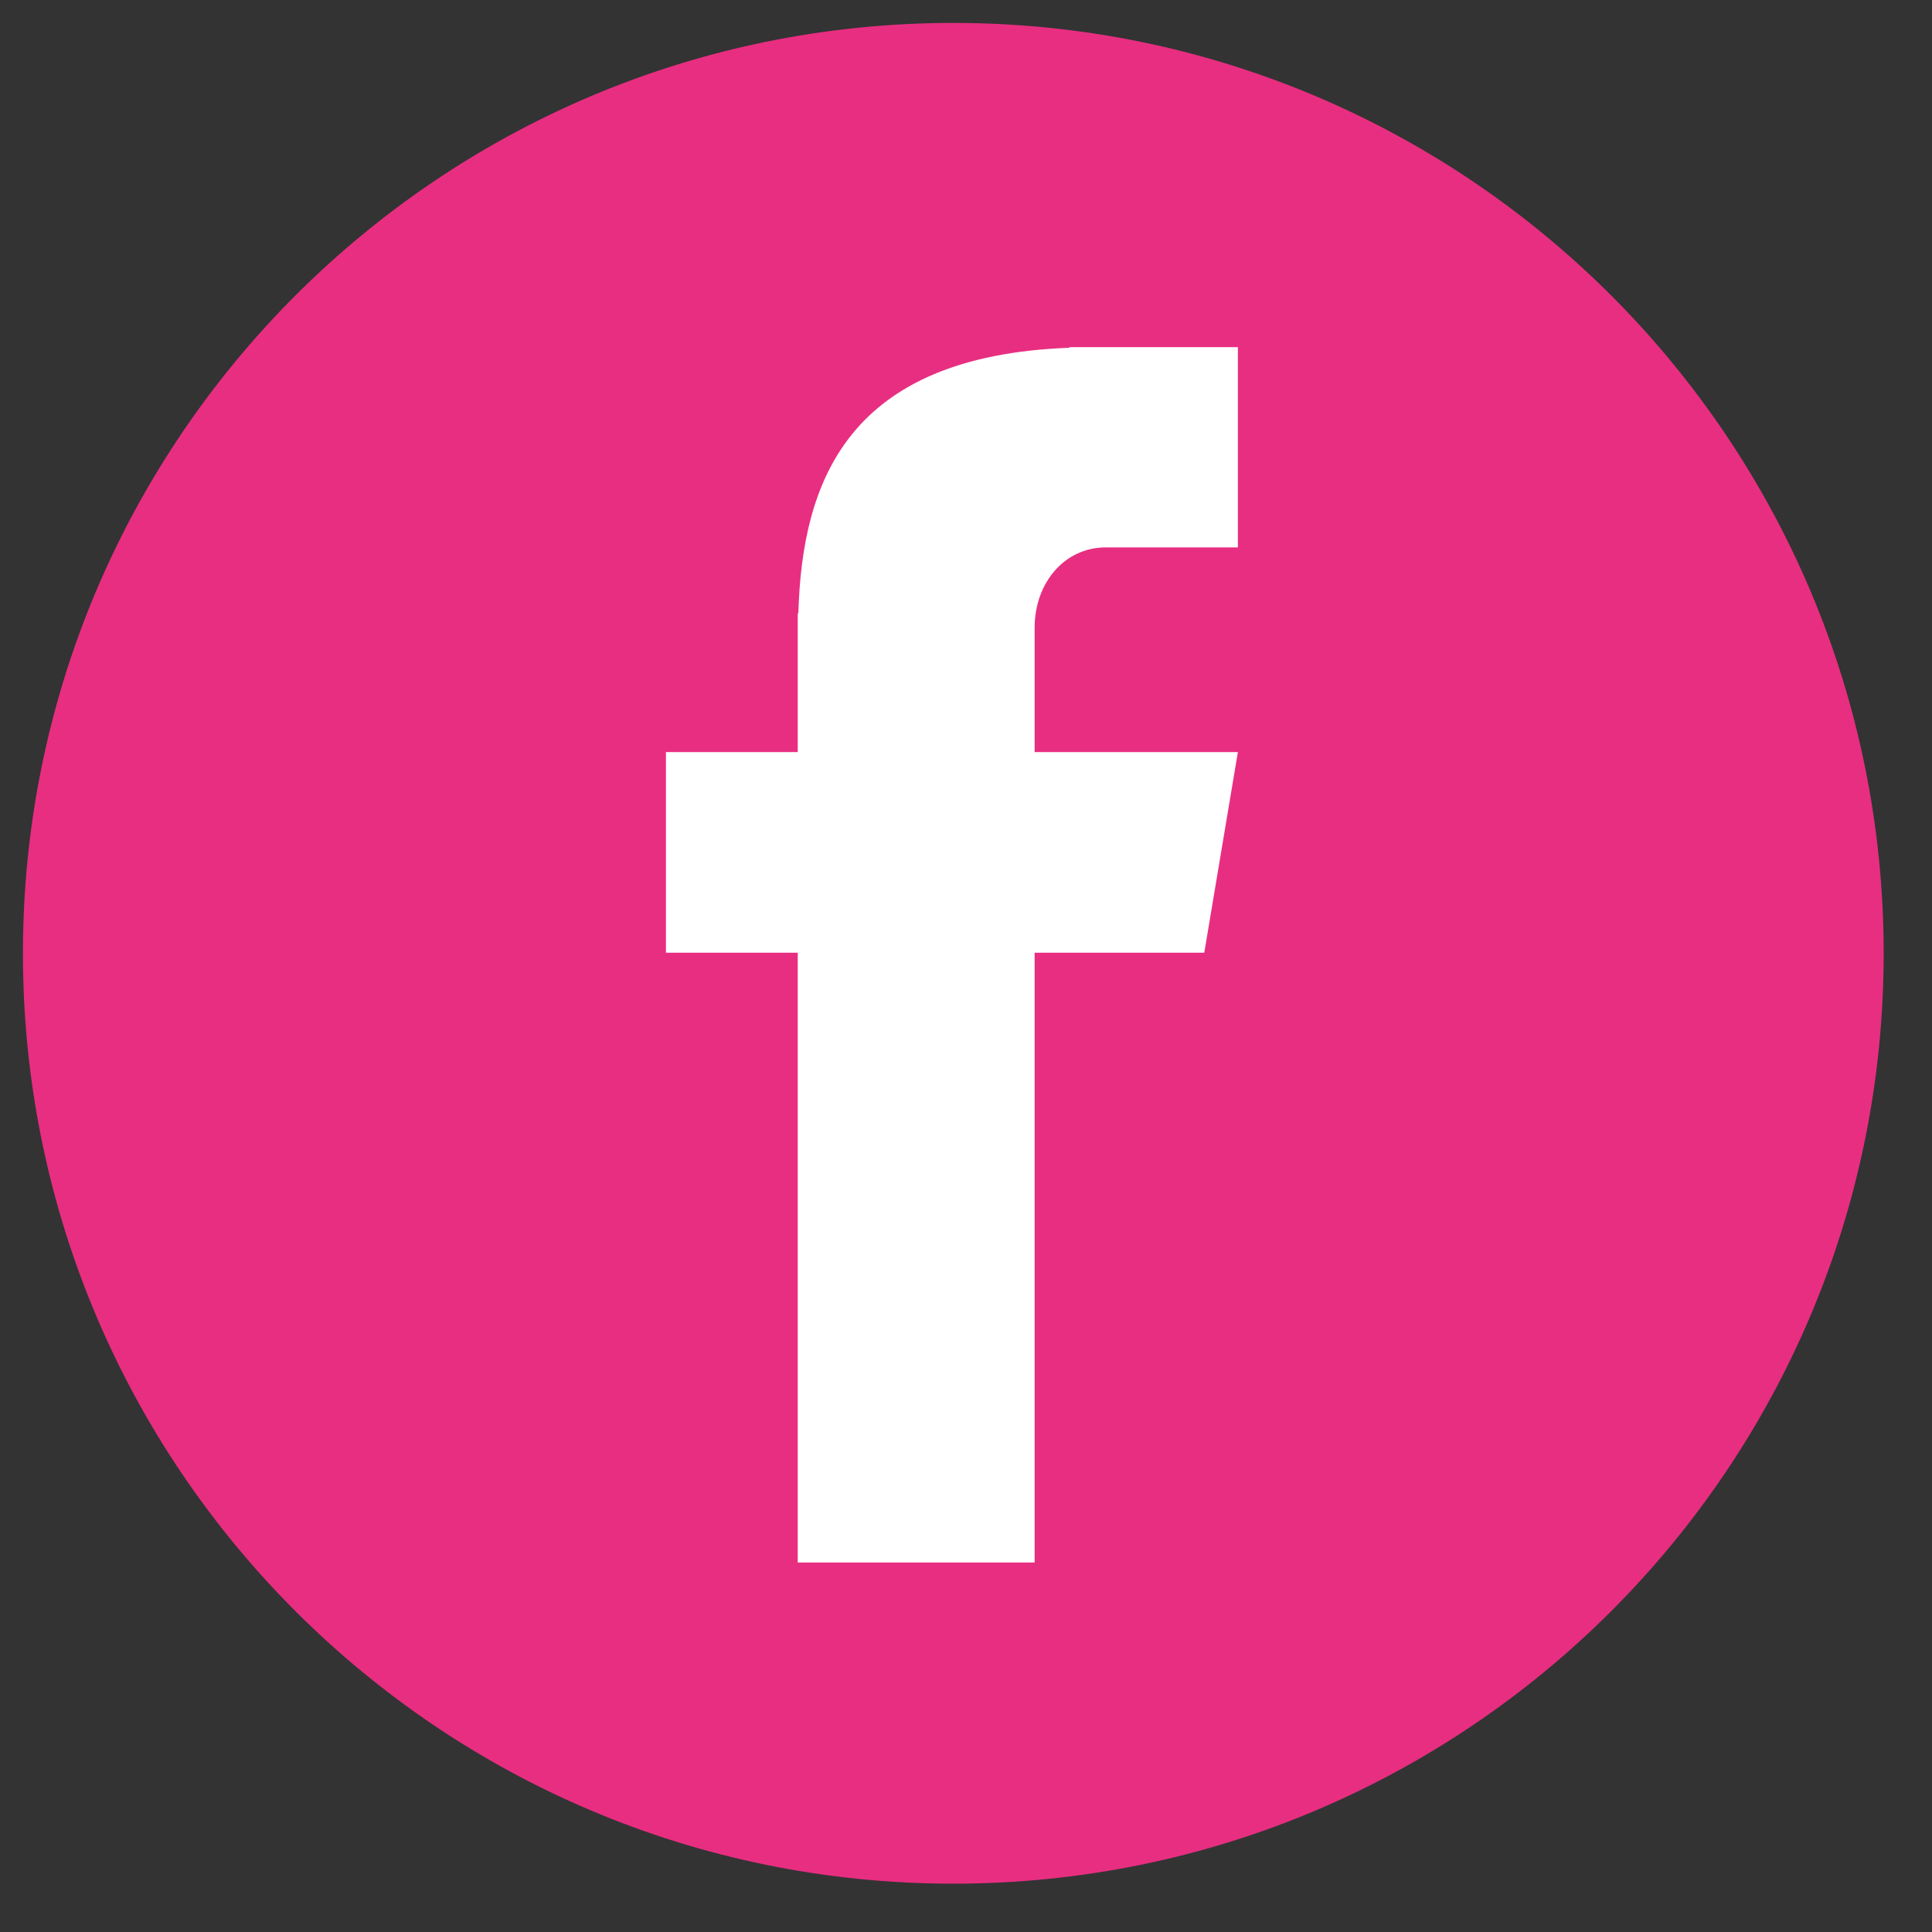
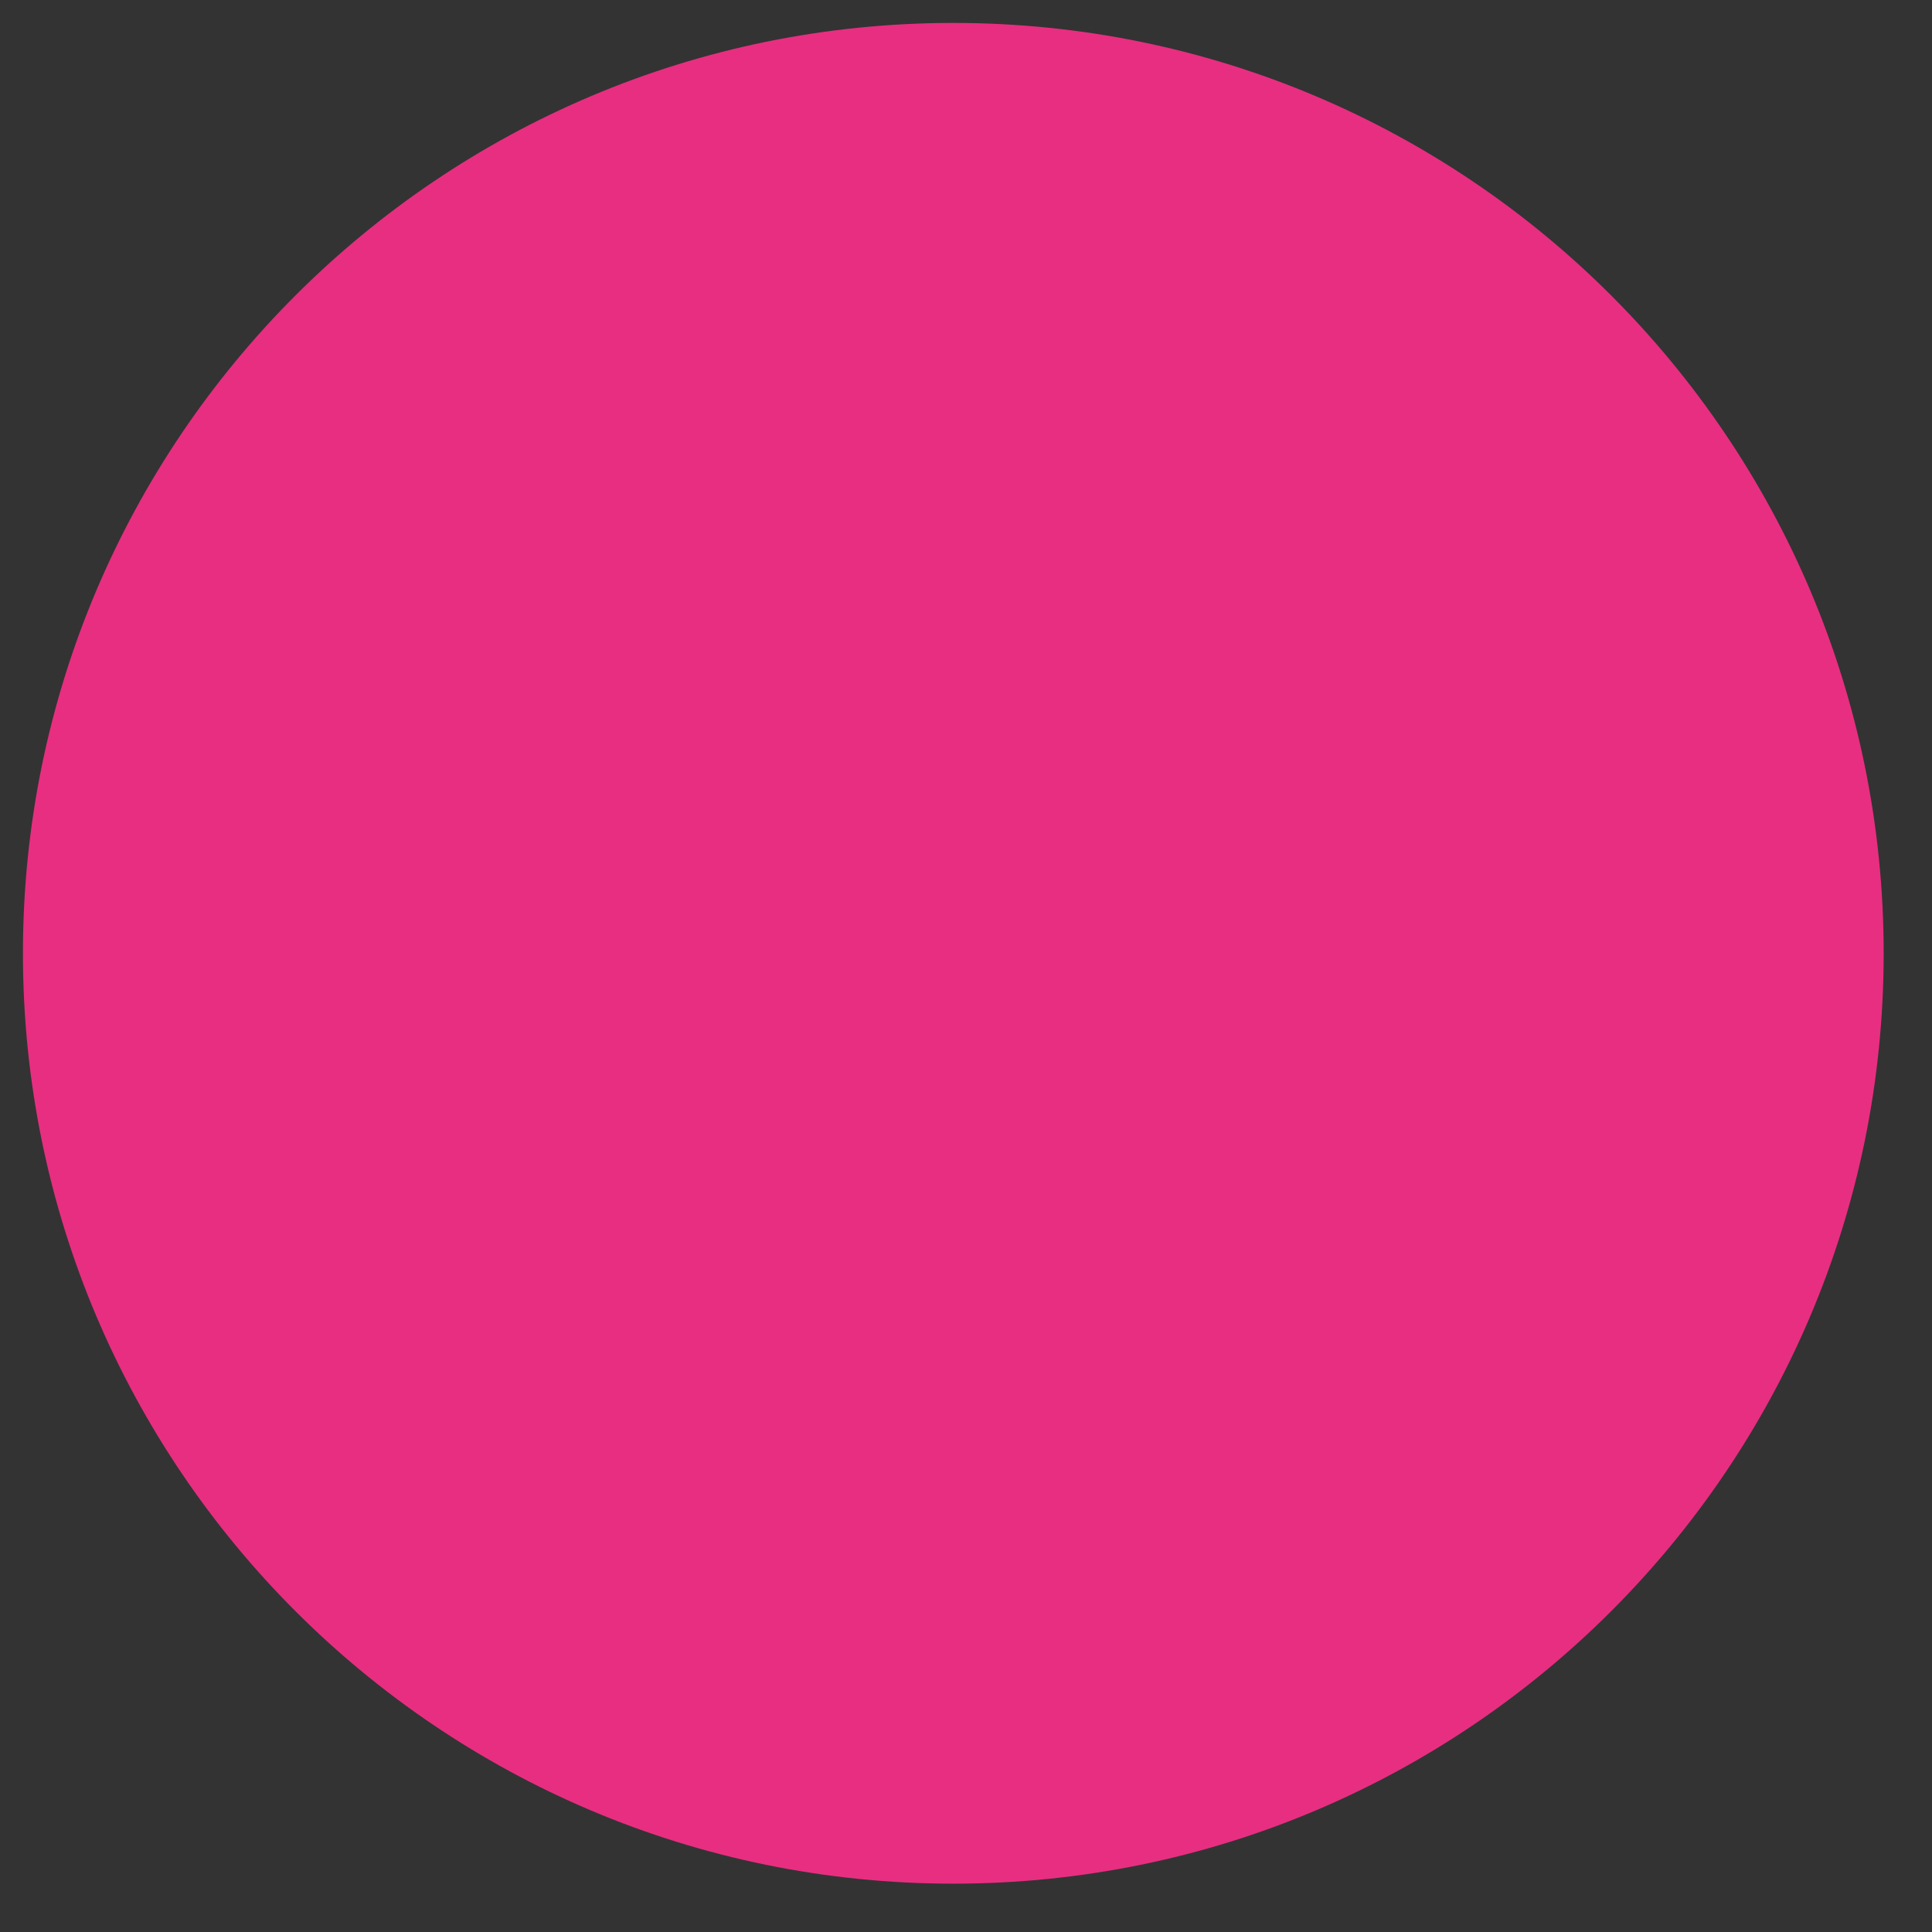
<svg xmlns="http://www.w3.org/2000/svg" width="50" zoomAndPan="magnify" viewBox="0 0 37.5 37.5" height="50" preserveAspectRatio="xMidYMid meet" version="1.0">
  <rect x="0" y="0" width="37.5" height="37.5" fill="#333333" stroke="none" />
  <defs>
    <clipPath id="aa5d01110a">
-       <path d="M 0.445 0.445 L 36.562 0.445 L 36.562 36.562 L 0.445 36.562 Z M 0.445 0.445 " clip-rule="nonzero" />
+       <path d="M 0.445 0.445 L 36.562 0.445 L 36.562 36.562 L 0.445 36.562 Z " clip-rule="nonzero" />
    </clipPath>
    <clipPath id="818c7fe4dd">
      <path d="M 18.504 0.445 C 8.531 0.445 0.445 8.531 0.445 18.504 C 0.445 28.477 8.531 36.562 18.504 36.562 C 28.477 36.562 36.562 28.477 36.562 18.504 C 36.562 8.531 28.477 0.445 18.504 0.445 Z M 18.504 0.445 " clip-rule="nonzero" />
    </clipPath>
    <clipPath id="f8e3c12e48">
-       <path d="M 12.926 6.691 L 24.027 6.691 L 24.027 30.375 L 12.926 30.375 Z M 12.926 6.691 " clip-rule="nonzero" />
-     </clipPath>
+       </clipPath>
  </defs>
  <g clip-path="url(#aa5d01110a)">
    <g clip-path="url(#818c7fe4dd)">
      <path fill="#e82e81" d="M 0.445 0.445 L 36.562 0.445 L 36.562 36.562 L 0.445 36.562 Z M 0.445 0.445 " fill-opacity="1" fill-rule="nonzero" />
    </g>
  </g>
  <g clip-path="url(#f8e3c12e48)">
    <path fill="#ffffff" d="M 21.465 10.625 L 24.027 10.625 L 24.027 6.738 L 20.758 6.738 L 20.758 6.75 C 16.457 6.91 15.57 9.336 15.496 11.902 L 15.484 11.902 L 15.484 14.598 L 12.926 14.598 L 12.926 18.492 L 15.484 18.492 L 15.484 30.328 L 20.082 30.328 L 20.082 18.492 L 23.375 18.492 L 24.027 14.598 L 20.082 14.598 L 20.082 12.184 C 20.082 11.324 20.652 10.625 21.465 10.625 Z M 21.465 10.625 " fill-opacity="1" fill-rule="nonzero" />
  </g>
</svg>